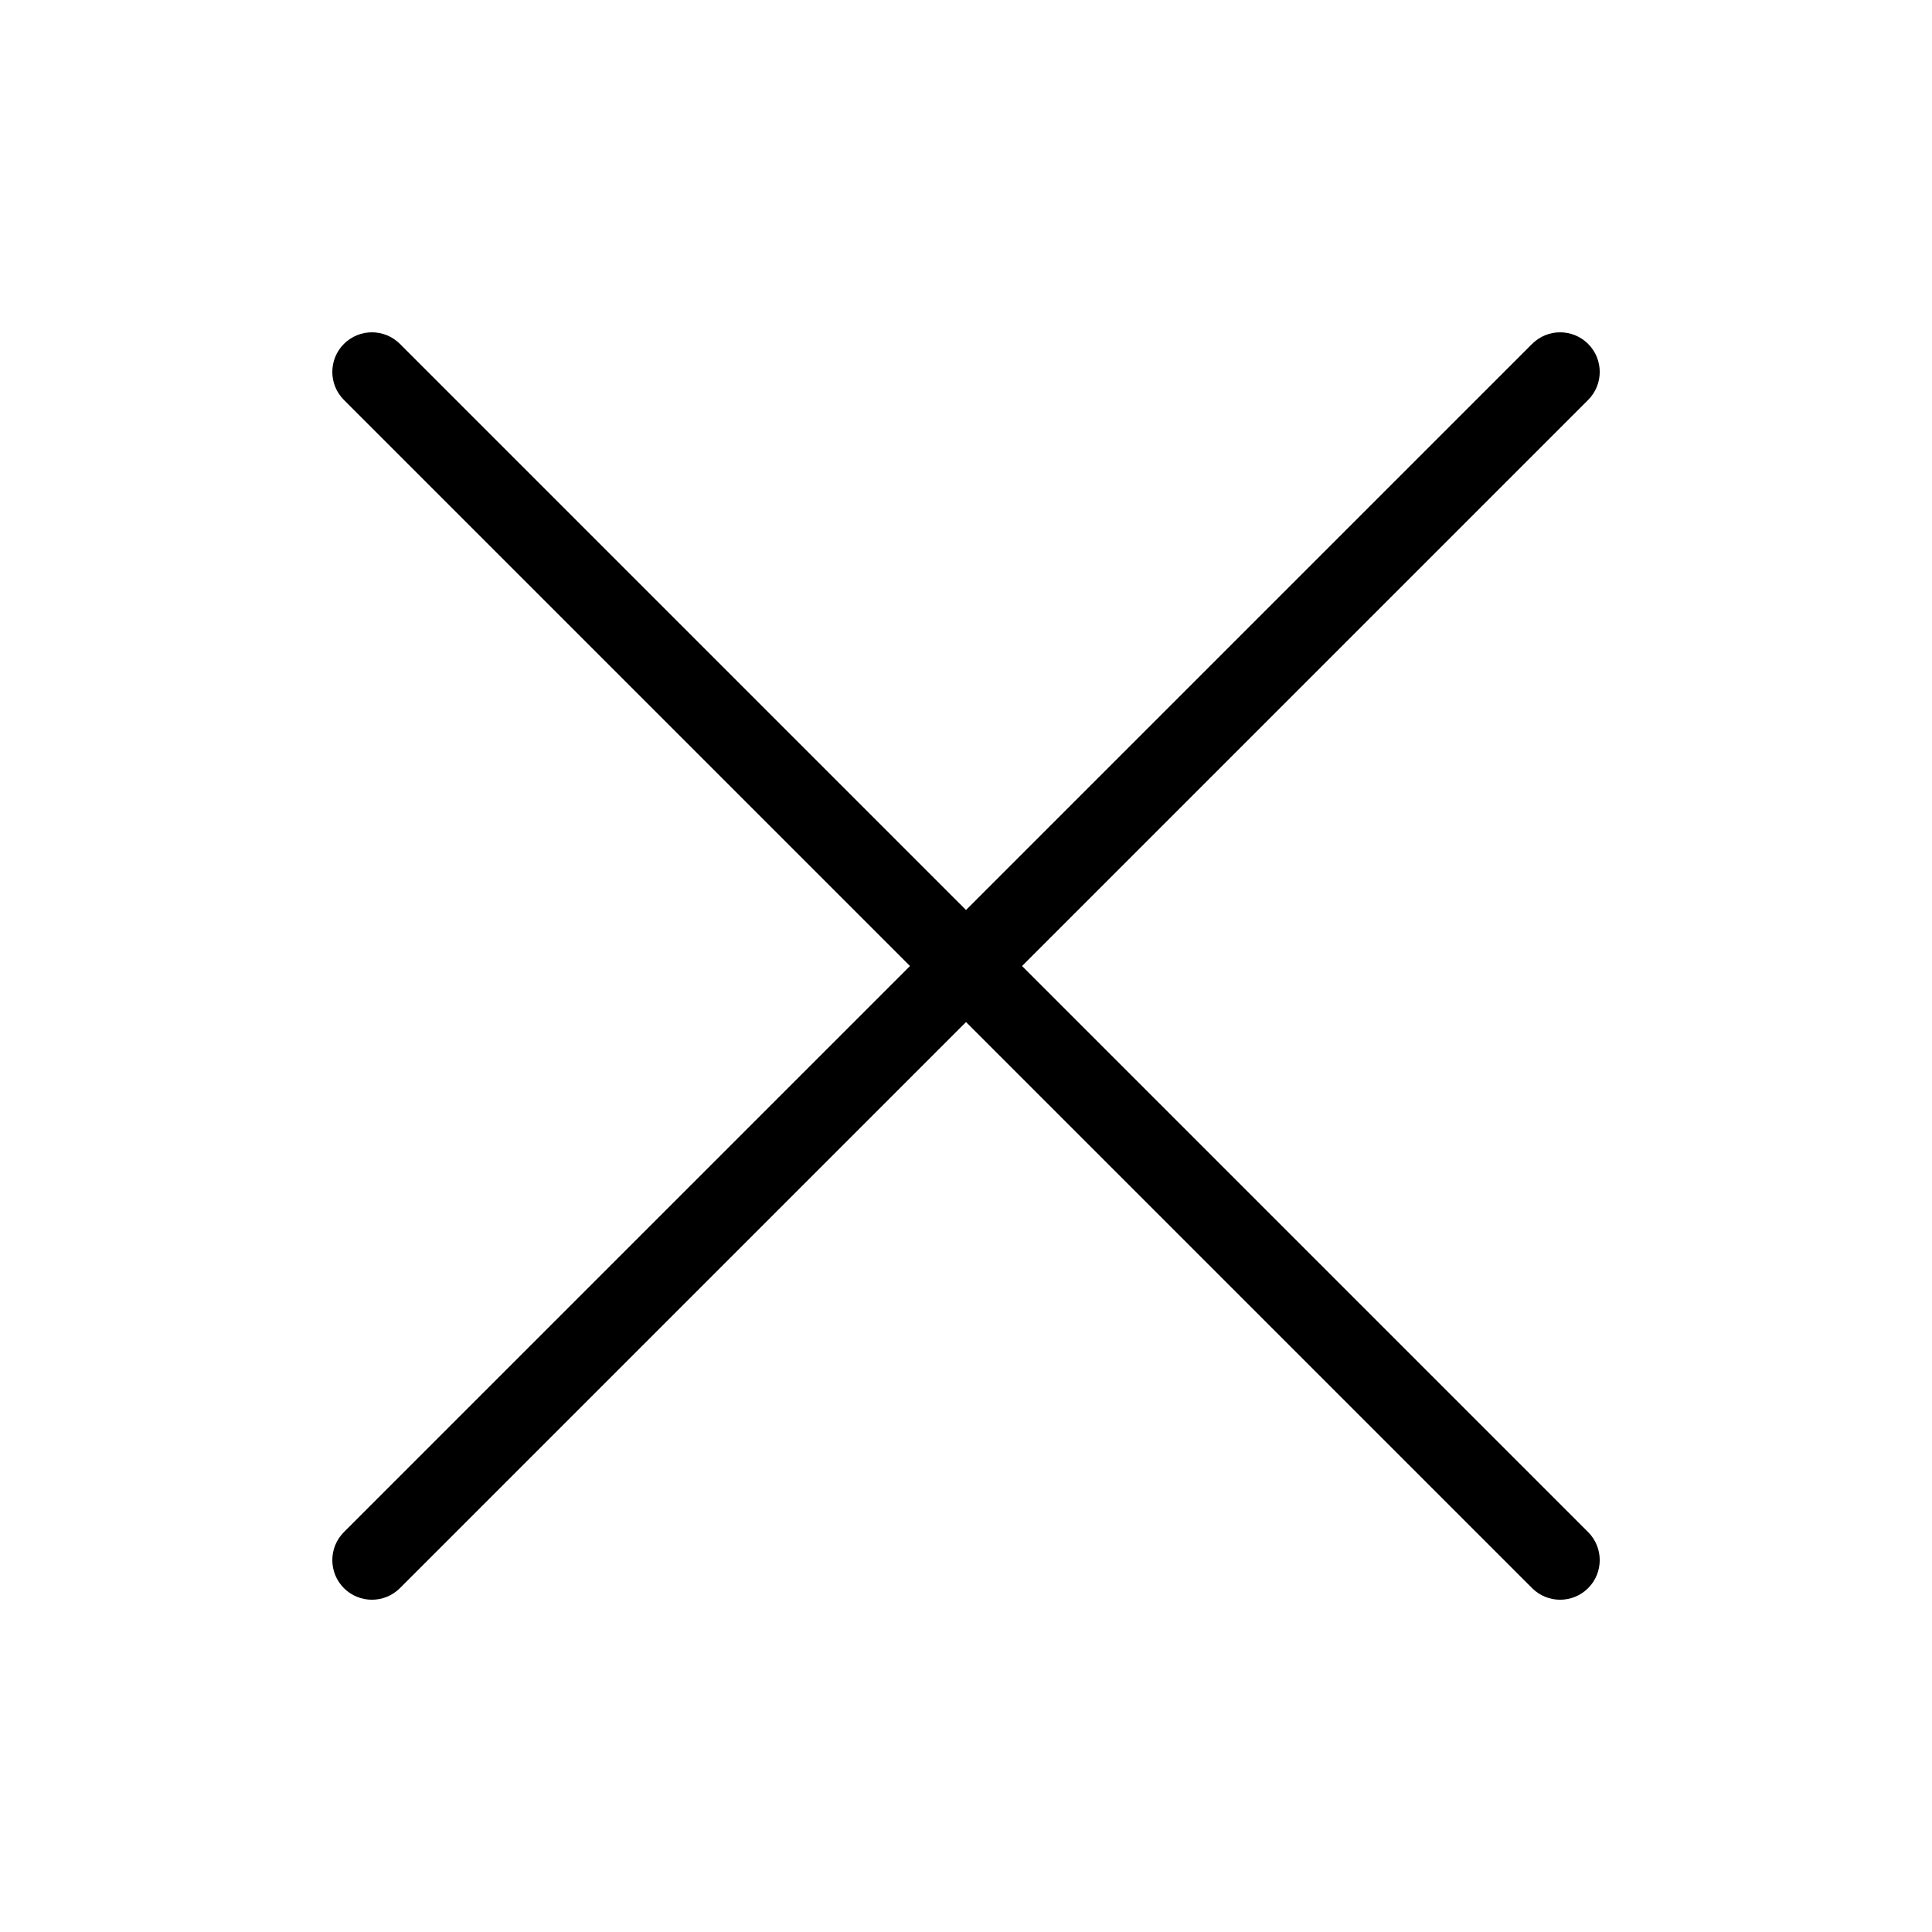
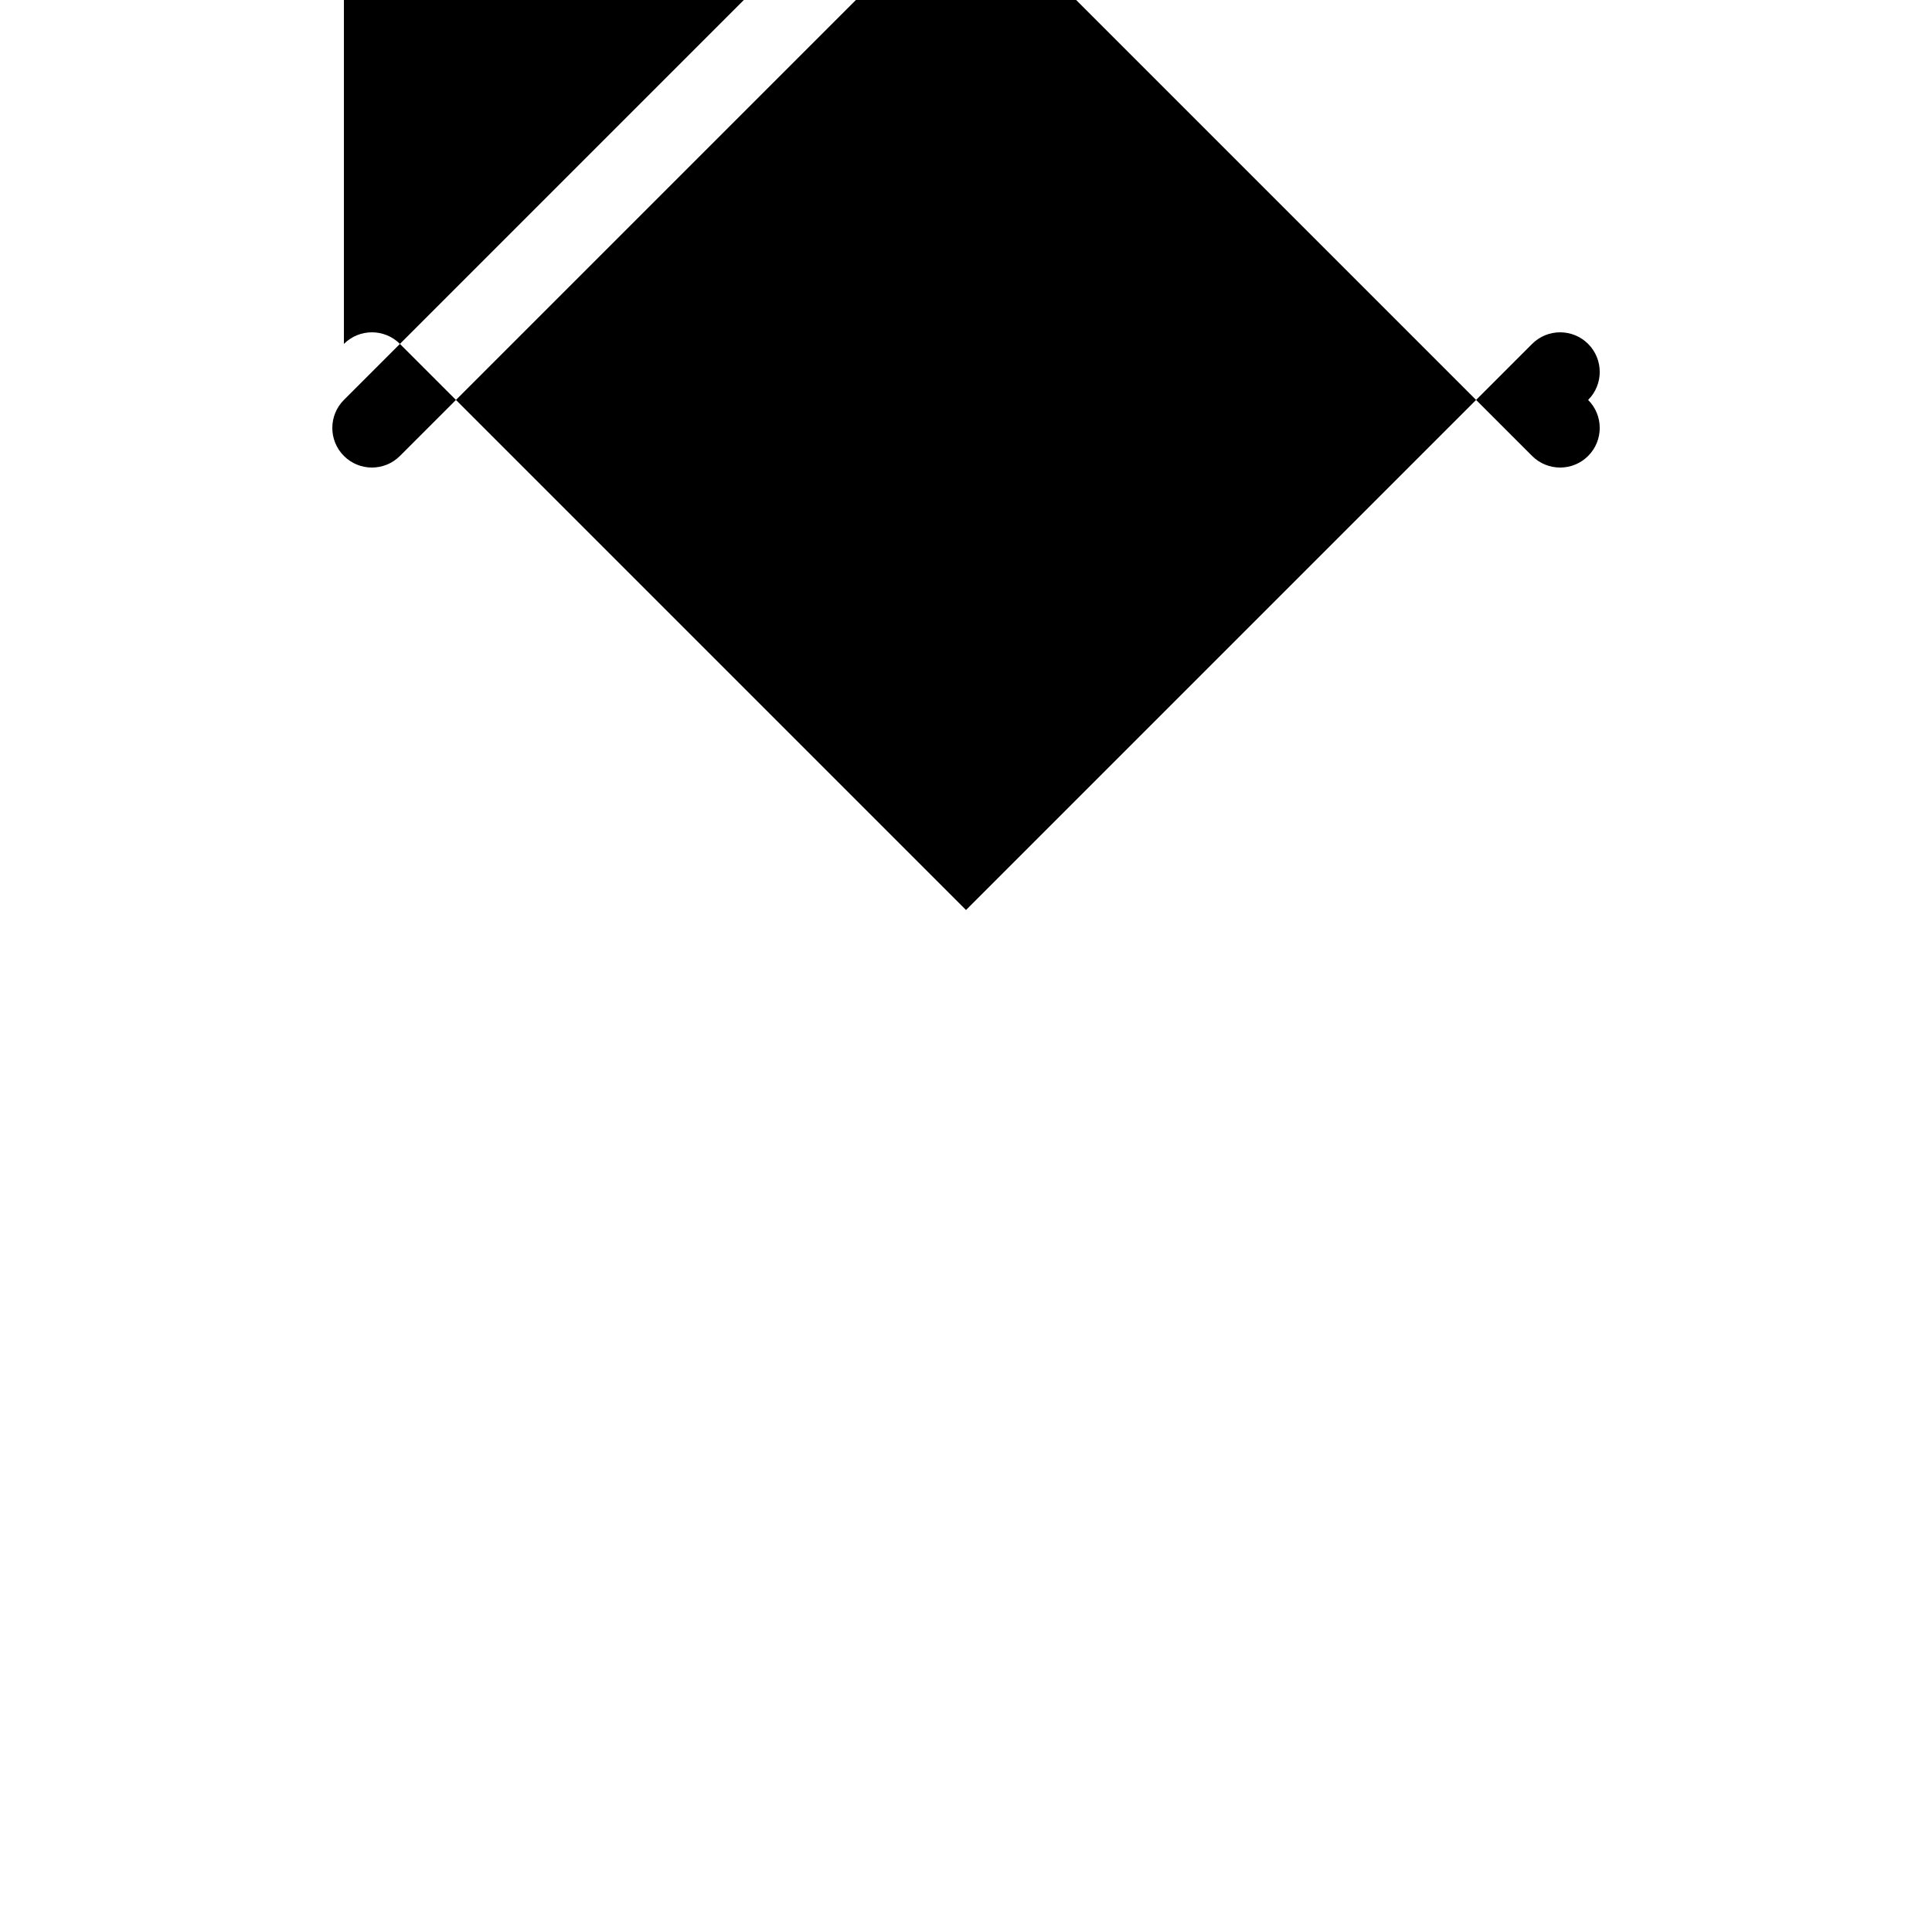
<svg xmlns="http://www.w3.org/2000/svg" fill="#000000" width="800px" height="800px" version="1.1" viewBox="144 144 512 512">
-   <path d="m235.14 235.14c4.098-4.098 10.746-4.098 14.844 0l150.02 150.02 150.02-150.02c4.102-4.098 10.746-4.098 14.848 0 4.098 4.098 4.098 10.746 0 14.844l-150.02 150.02 150.02 150.02c4.098 4.102 4.098 10.746 0 14.848-4.102 4.098-10.746 4.098-14.848 0l-150.02-150.02-150.02 150.02c-4.098 4.098-10.746 4.098-14.844 0-4.098-4.102-4.098-10.746 0-14.848l150.02-150.02-150.02-150.02c-4.098-4.098-4.098-10.746 0-14.844z" fill-rule="evenodd" />
+   <path d="m235.14 235.14c4.098-4.098 10.746-4.098 14.844 0l150.02 150.02 150.02-150.02c4.102-4.098 10.746-4.098 14.848 0 4.098 4.098 4.098 10.746 0 14.844c4.098 4.102 4.098 10.746 0 14.848-4.102 4.098-10.746 4.098-14.848 0l-150.02-150.02-150.02 150.02c-4.098 4.098-10.746 4.098-14.844 0-4.098-4.102-4.098-10.746 0-14.848l150.02-150.02-150.02-150.02c-4.098-4.098-4.098-10.746 0-14.844z" fill-rule="evenodd" />
</svg>